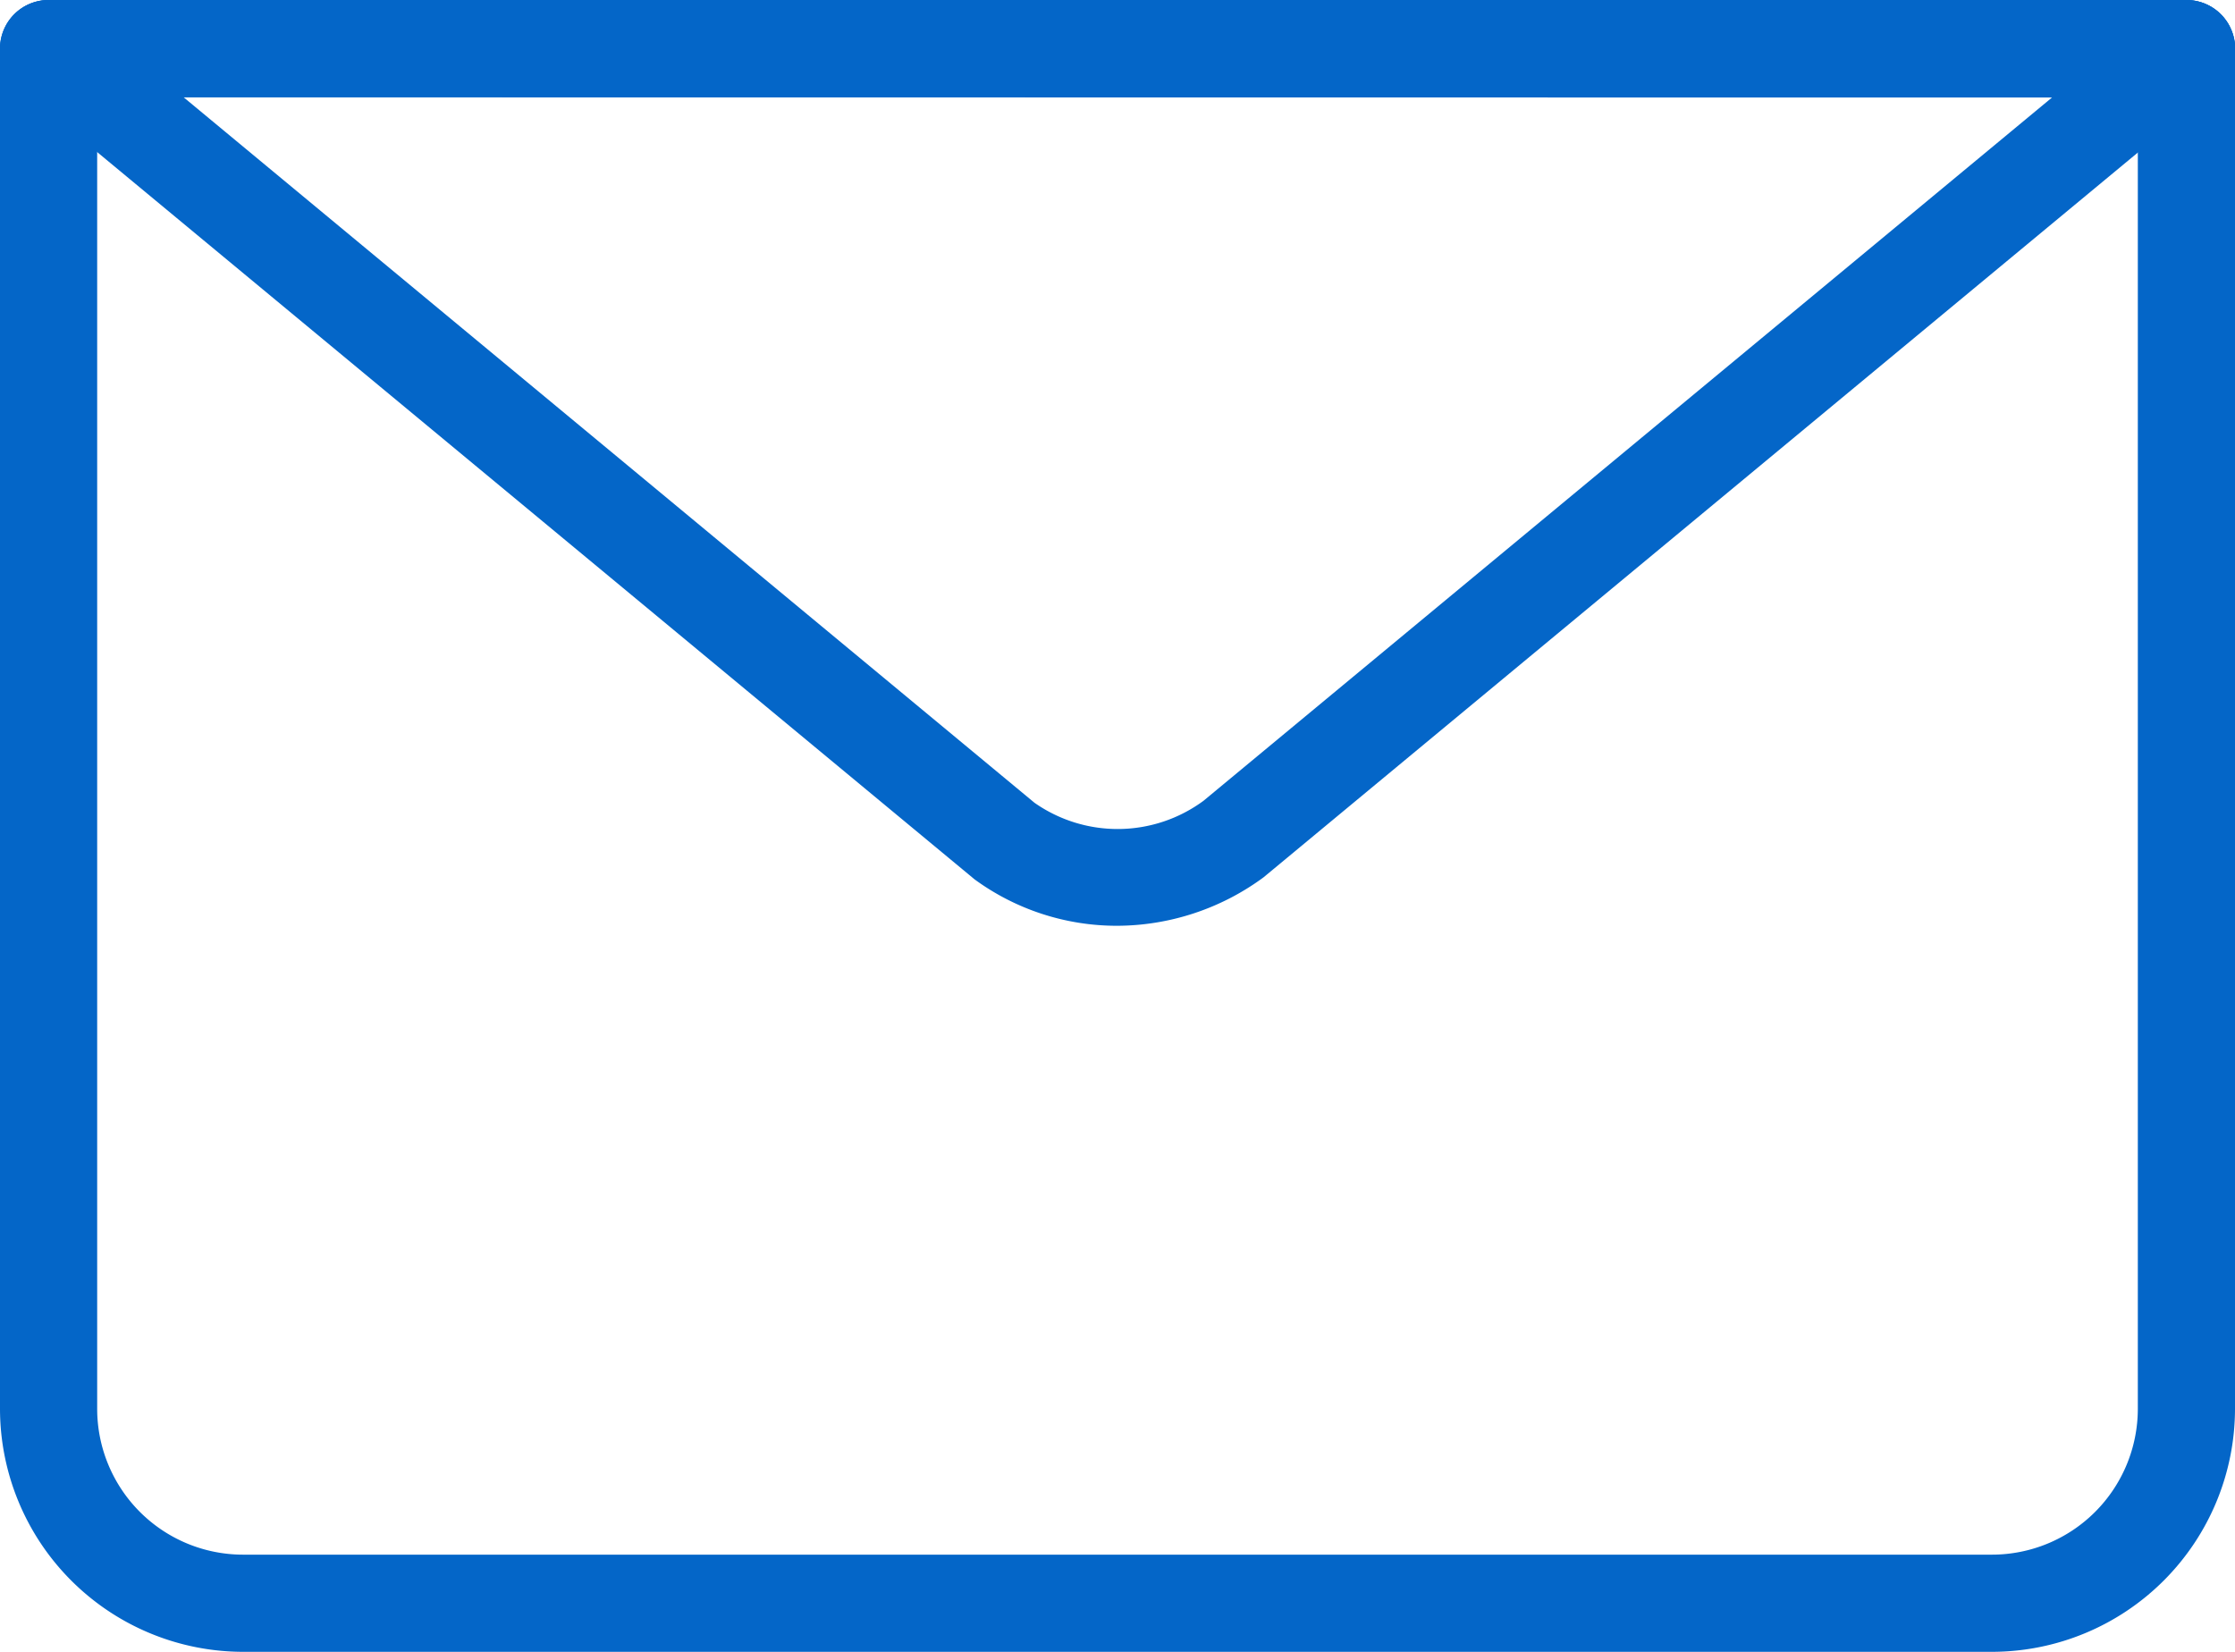
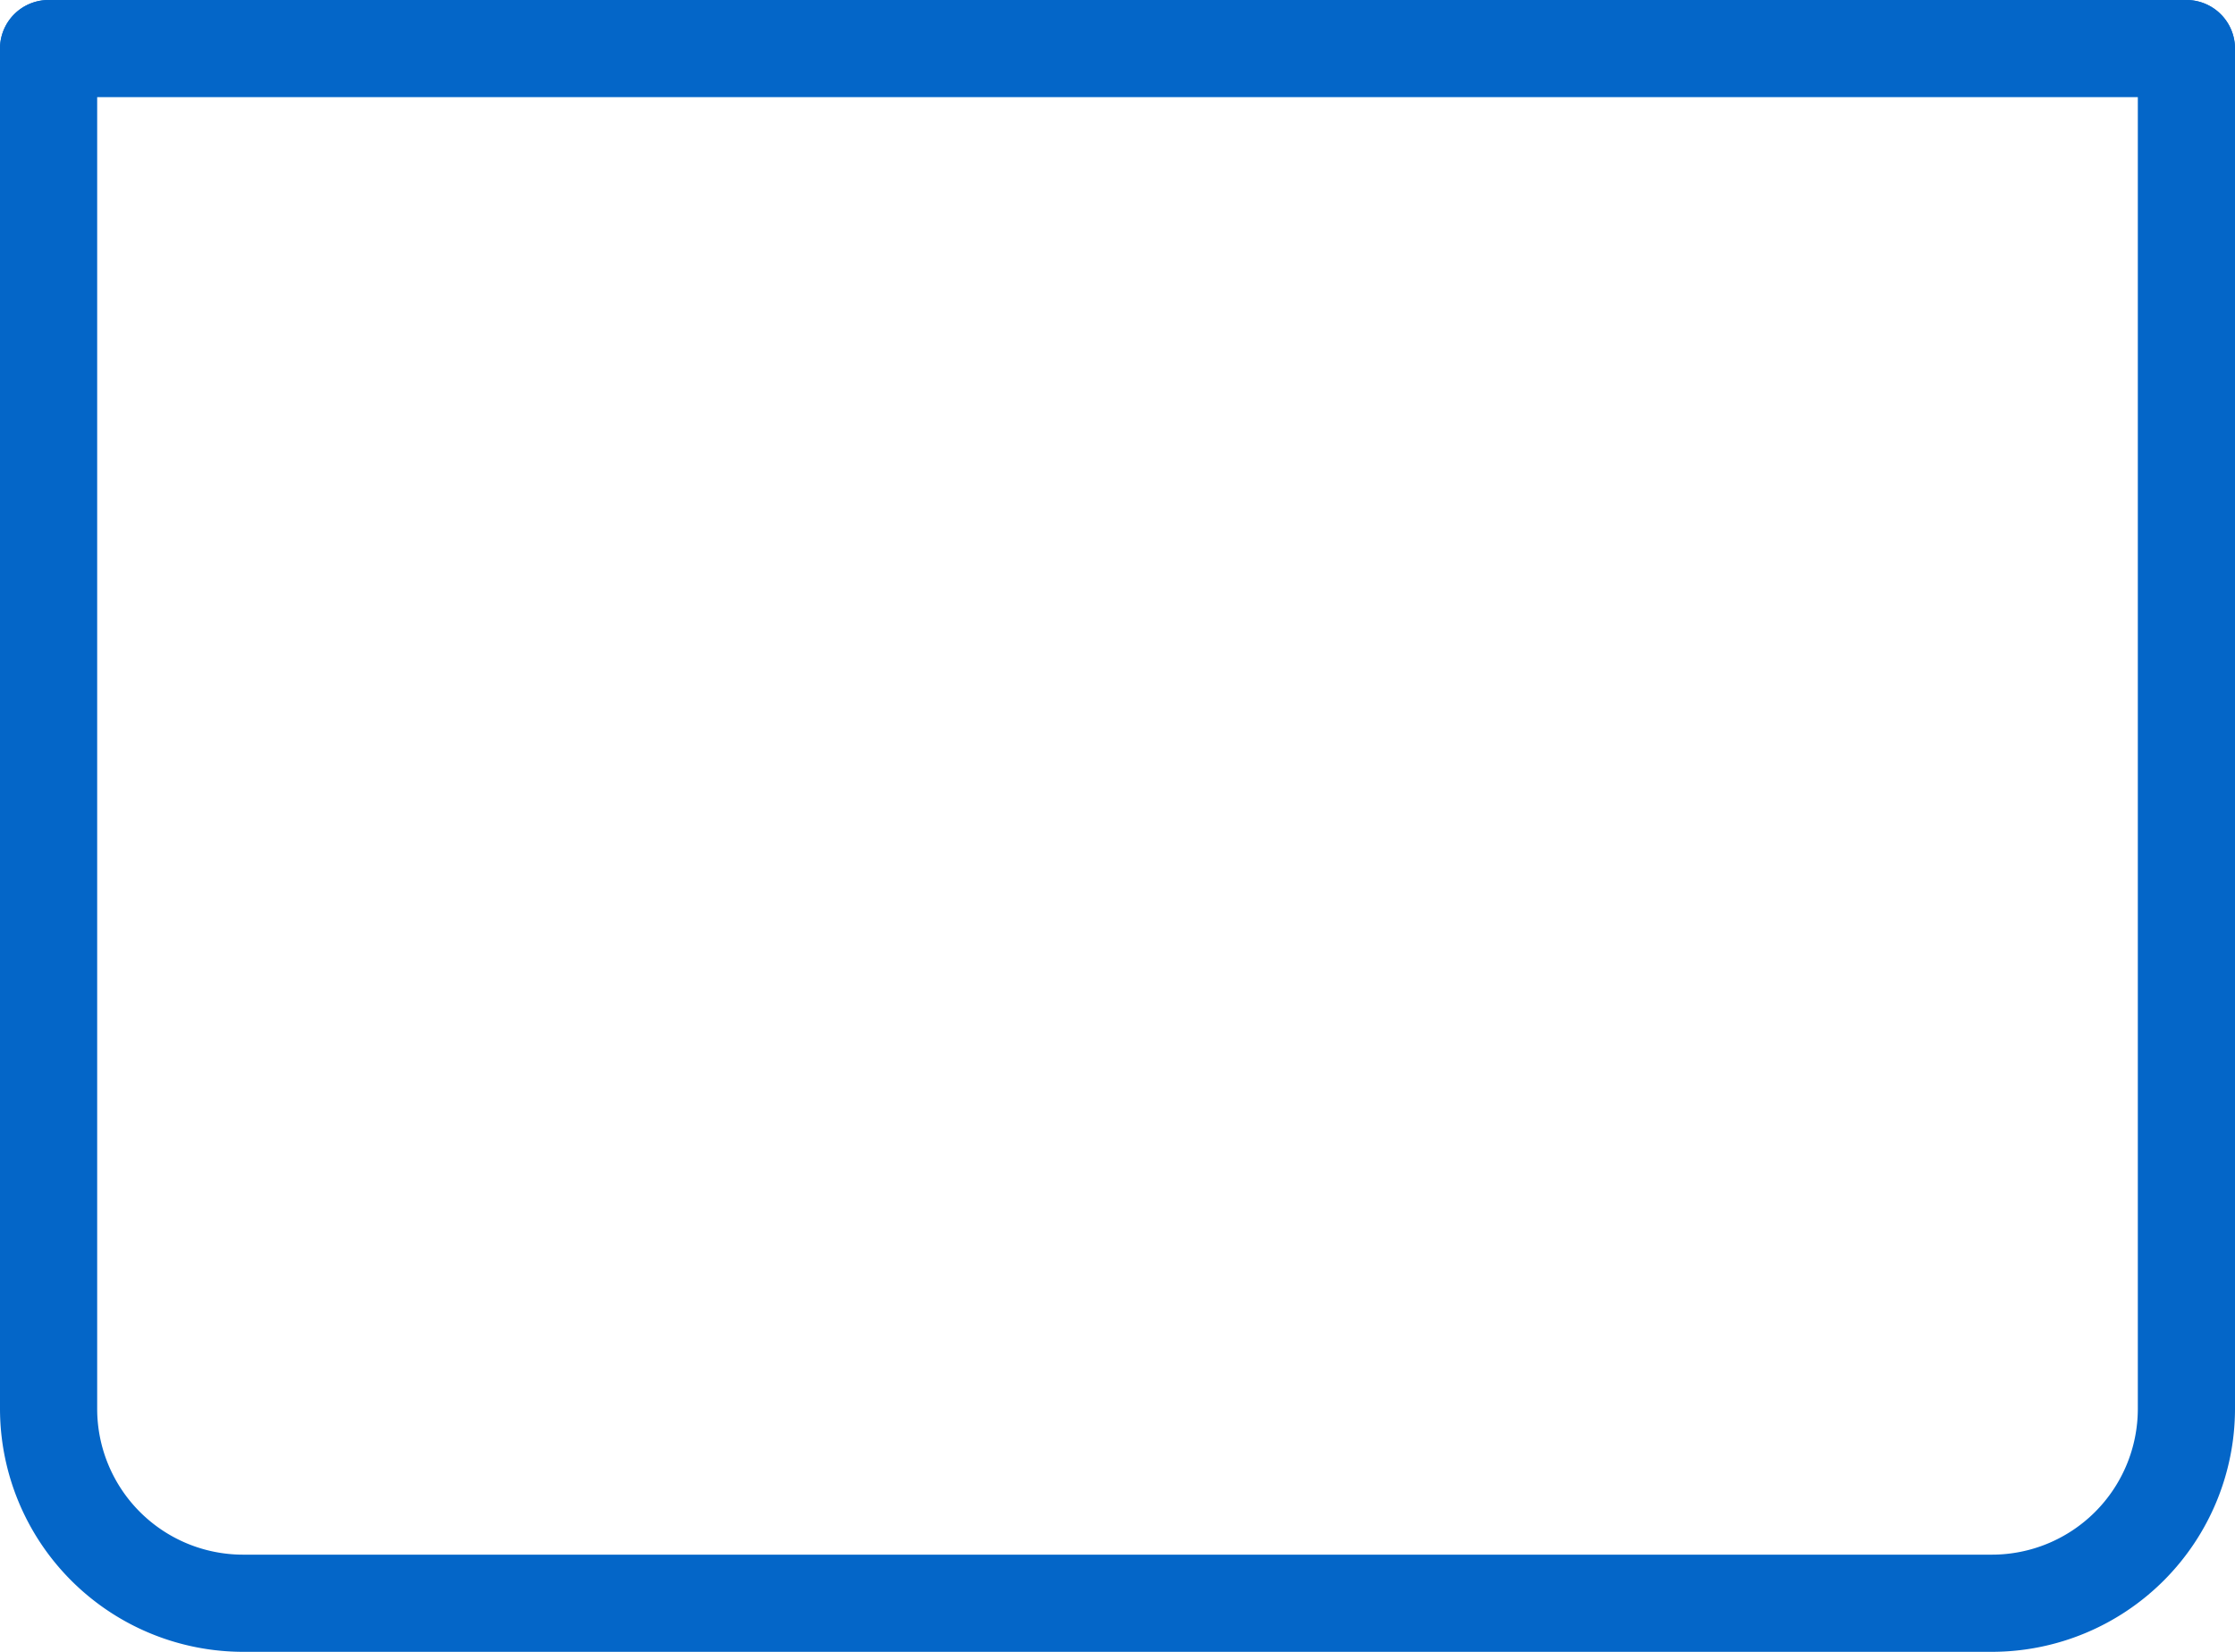
<svg xmlns="http://www.w3.org/2000/svg" width="31.141" height="23.017" viewBox="0 0 31.141 23.017">
  <g id="email" transform="translate(493 -602)">
    <g id="Group_19092" data-name="Group 19092" transform="translate(-493 602)">
      <path id="Path_15913" data-name="Path 15913" d="M-465.244,625.017h-24.371A3.39,3.39,0,0,1-493,621.632V602.677a.677.677,0,0,1,.677-.677.677.677,0,0,1,.677.677v18.955a2.033,2.033,0,0,0,2.031,2.031h24.371a2.033,2.033,0,0,0,2.031-2.031V602.677a.677.677,0,0,1,.677-.677.677.677,0,0,1,.677.677v18.955A3.39,3.39,0,0,1-465.244,625.017Z" transform="translate(493 -602)" fill="#0466c8" />
    </g>
    <g id="Group_19093" data-name="Group 19093" transform="translate(-493 602)">
-       <path id="Path_15914" data-name="Path 15914" d="M-477.441,614.9a3.357,3.357,0,0,1-1.979-.646L-492.755,603.2a.676.676,0,0,1-.2-.75.675.675,0,0,1,.636-.448h29.787a.675.675,0,0,1,.636.448.676.676,0,0,1-.2.75l-13.3,11.026A3.455,3.455,0,0,1-477.441,614.9Zm-13-11.544,11.855,9.83a2.017,2.017,0,0,0,2.354-.027l11.823-9.8Z" transform="translate(493 -602)" fill="#0466c8" />
-     </g>
+       </g>
    <g id="Group_19094" data-name="Group 19094" transform="translate(-493 602)">
      <path id="Path_15915" data-name="Path 15915" d="M-462.536,603.354h-29.787a.677.677,0,0,1-.677-.677.677.677,0,0,1,.677-.677h29.787a.677.677,0,0,1,.677.677A.677.677,0,0,1-462.536,603.354Z" transform="translate(493 -602)" fill="#0466c8" />
    </g>
  </g>
</svg>